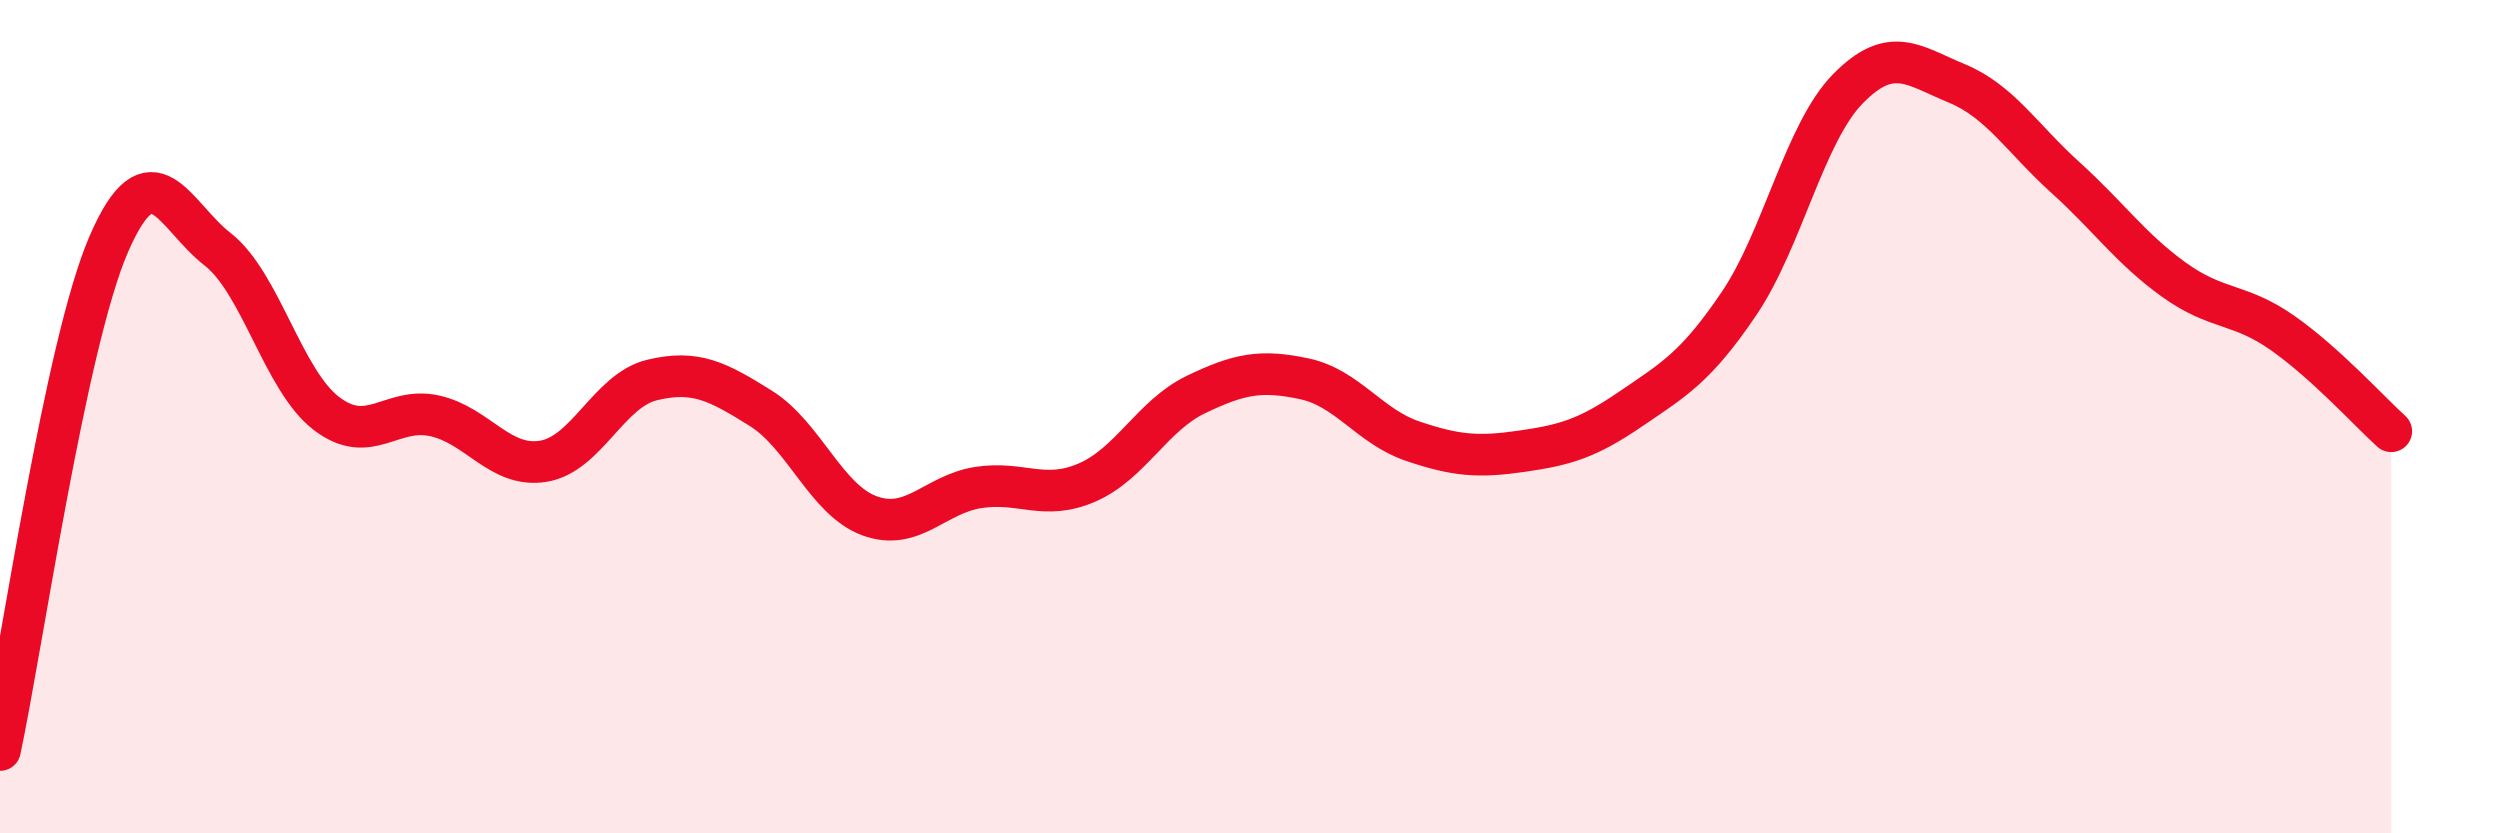
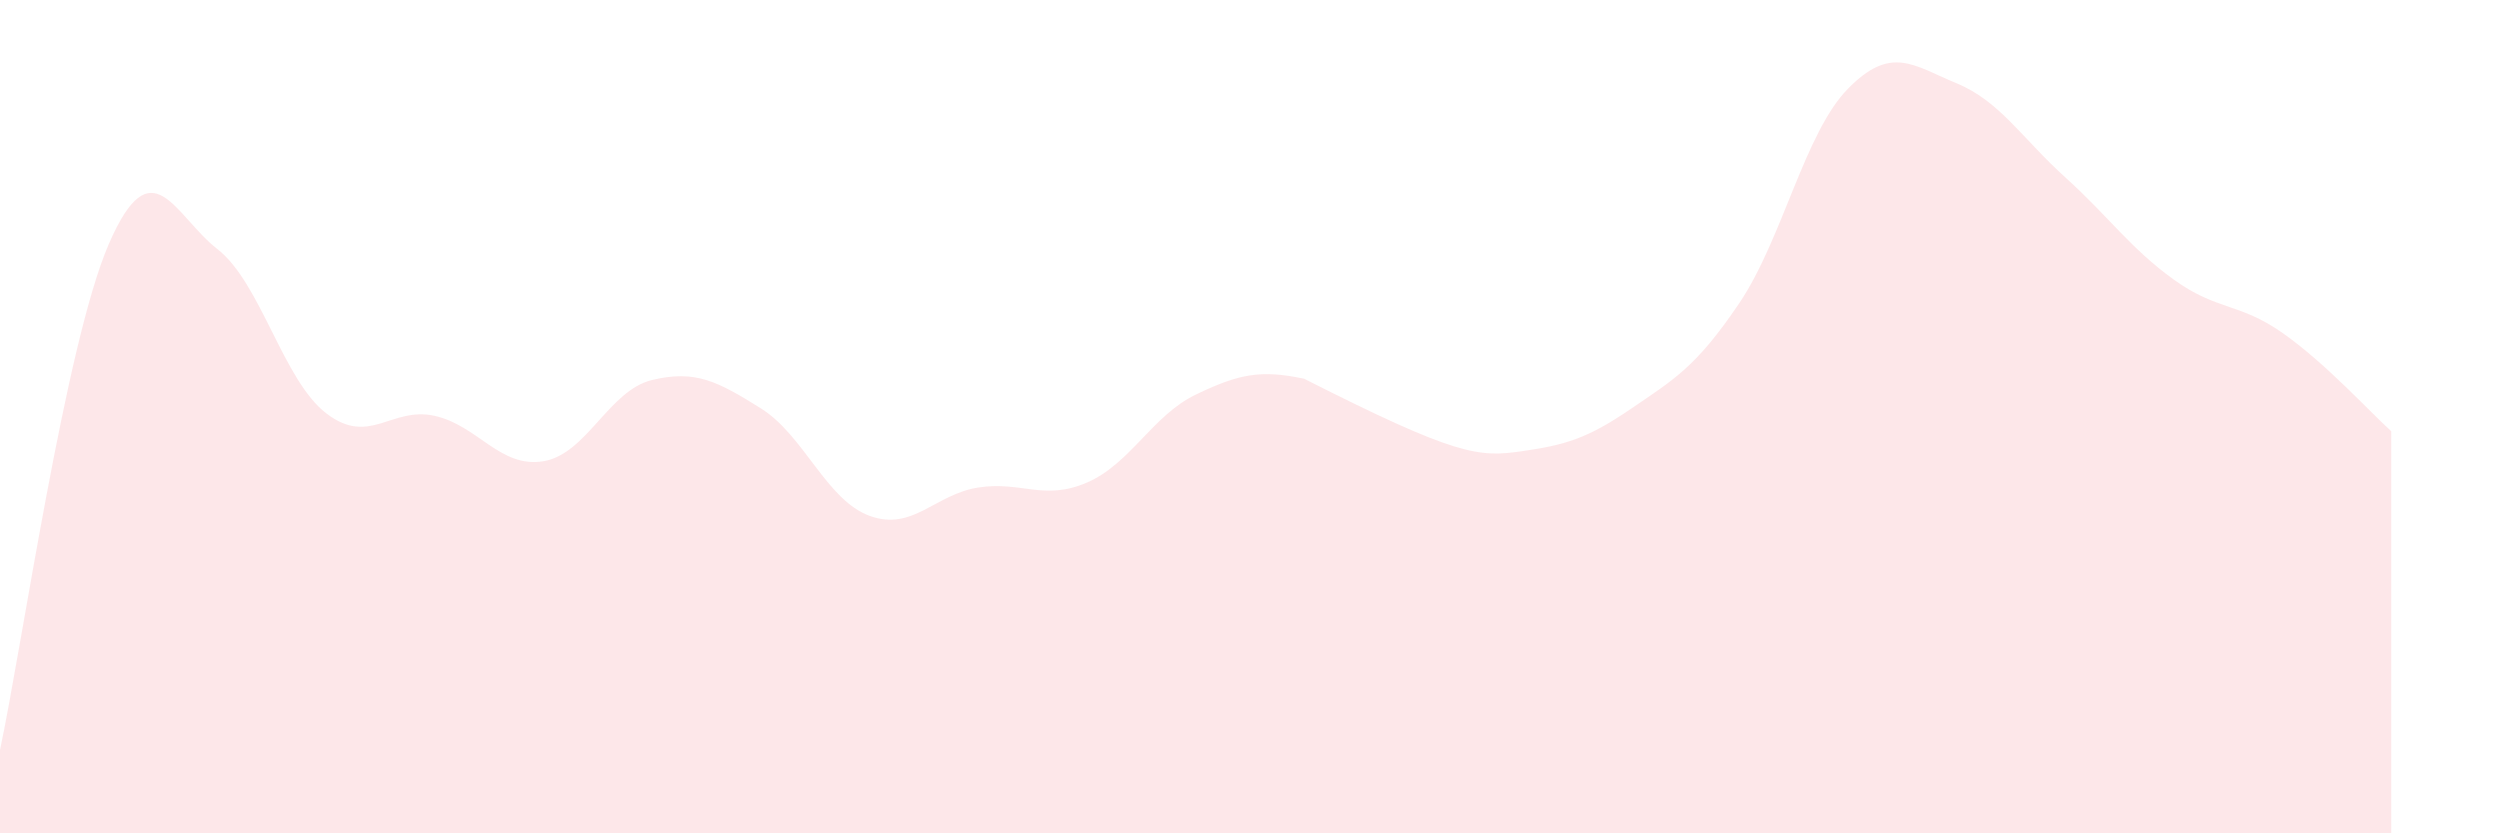
<svg xmlns="http://www.w3.org/2000/svg" width="60" height="20" viewBox="0 0 60 20">
-   <path d="M 0,18 C 0.52,15.57 1.57,8.26 2.61,5.86 C 3.65,3.46 4.18,5.17 5.22,5.98 C 6.26,6.79 6.79,9.12 7.83,9.92 C 8.87,10.72 9.39,9.75 10.43,9.98 C 11.47,10.21 12,11.24 13.04,11.07 C 14.08,10.9 14.61,9.37 15.65,9.12 C 16.69,8.87 17.22,9.15 18.26,9.8 C 19.3,10.45 19.83,12 20.87,12.38 C 21.91,12.76 22.44,11.86 23.48,11.7 C 24.52,11.54 25.05,12.03 26.09,11.58 C 27.13,11.13 27.66,9.97 28.7,9.47 C 29.74,8.97 30.26,8.87 31.3,9.09 C 32.34,9.31 32.87,10.24 33.91,10.59 C 34.95,10.94 35.48,10.98 36.52,10.83 C 37.56,10.68 38.09,10.53 39.13,9.82 C 40.17,9.11 40.7,8.82 41.74,7.28 C 42.78,5.74 43.31,3.19 44.35,2.13 C 45.39,1.07 45.92,1.57 46.96,2 C 48,2.43 48.53,3.32 49.57,4.26 C 50.61,5.2 51.13,5.96 52.17,6.71 C 53.21,7.46 53.74,7.26 54.78,7.99 C 55.82,8.72 56.87,9.88 57.39,10.35L57.39 20L0 20Z" fill="#EB0A25" opacity="0.1" stroke-linecap="round" stroke-linejoin="round" />
-   <path d="M 0,18 C 0.52,15.57 1.57,8.26 2.61,5.86 C 3.65,3.46 4.18,5.17 5.22,5.98 C 6.26,6.79 6.79,9.12 7.83,9.92 C 8.87,10.72 9.39,9.75 10.43,9.98 C 11.47,10.21 12,11.24 13.04,11.07 C 14.08,10.9 14.61,9.37 15.65,9.12 C 16.69,8.87 17.22,9.15 18.26,9.8 C 19.3,10.45 19.83,12 20.87,12.38 C 21.91,12.76 22.44,11.86 23.48,11.7 C 24.52,11.54 25.05,12.03 26.09,11.58 C 27.13,11.13 27.66,9.97 28.7,9.47 C 29.74,8.97 30.26,8.87 31.3,9.09 C 32.34,9.31 32.87,10.24 33.91,10.59 C 34.95,10.94 35.48,10.98 36.52,10.83 C 37.56,10.68 38.09,10.53 39.13,9.82 C 40.17,9.11 40.7,8.82 41.74,7.28 C 42.78,5.74 43.31,3.19 44.35,2.13 C 45.39,1.07 45.92,1.57 46.96,2 C 48,2.43 48.53,3.32 49.57,4.26 C 50.61,5.2 51.13,5.96 52.17,6.71 C 53.21,7.46 53.74,7.26 54.78,7.99 C 55.82,8.72 56.87,9.88 57.39,10.35" stroke="#EB0A25" stroke-width="1" fill="none" stroke-linecap="round" stroke-linejoin="round" />
+   <path d="M 0,18 C 0.52,15.57 1.57,8.26 2.61,5.86 C 3.65,3.46 4.18,5.17 5.22,5.98 C 6.26,6.79 6.79,9.12 7.83,9.92 C 8.87,10.72 9.39,9.75 10.43,9.98 C 11.47,10.21 12,11.24 13.04,11.07 C 14.08,10.9 14.61,9.37 15.65,9.12 C 16.69,8.87 17.22,9.15 18.26,9.8 C 19.3,10.45 19.83,12 20.87,12.38 C 21.91,12.76 22.44,11.86 23.48,11.7 C 24.52,11.54 25.05,12.03 26.09,11.58 C 27.13,11.13 27.66,9.97 28.7,9.47 C 29.74,8.97 30.26,8.87 31.3,9.09 C 34.95,10.94 35.48,10.98 36.52,10.83 C 37.56,10.68 38.09,10.53 39.13,9.82 C 40.17,9.11 40.7,8.82 41.74,7.28 C 42.78,5.74 43.31,3.19 44.35,2.13 C 45.39,1.07 45.92,1.57 46.96,2 C 48,2.43 48.53,3.32 49.57,4.26 C 50.61,5.2 51.13,5.96 52.17,6.71 C 53.21,7.46 53.74,7.26 54.78,7.99 C 55.82,8.72 56.87,9.88 57.39,10.35L57.39 20L0 20Z" fill="#EB0A25" opacity="0.1" stroke-linecap="round" stroke-linejoin="round" />
</svg>